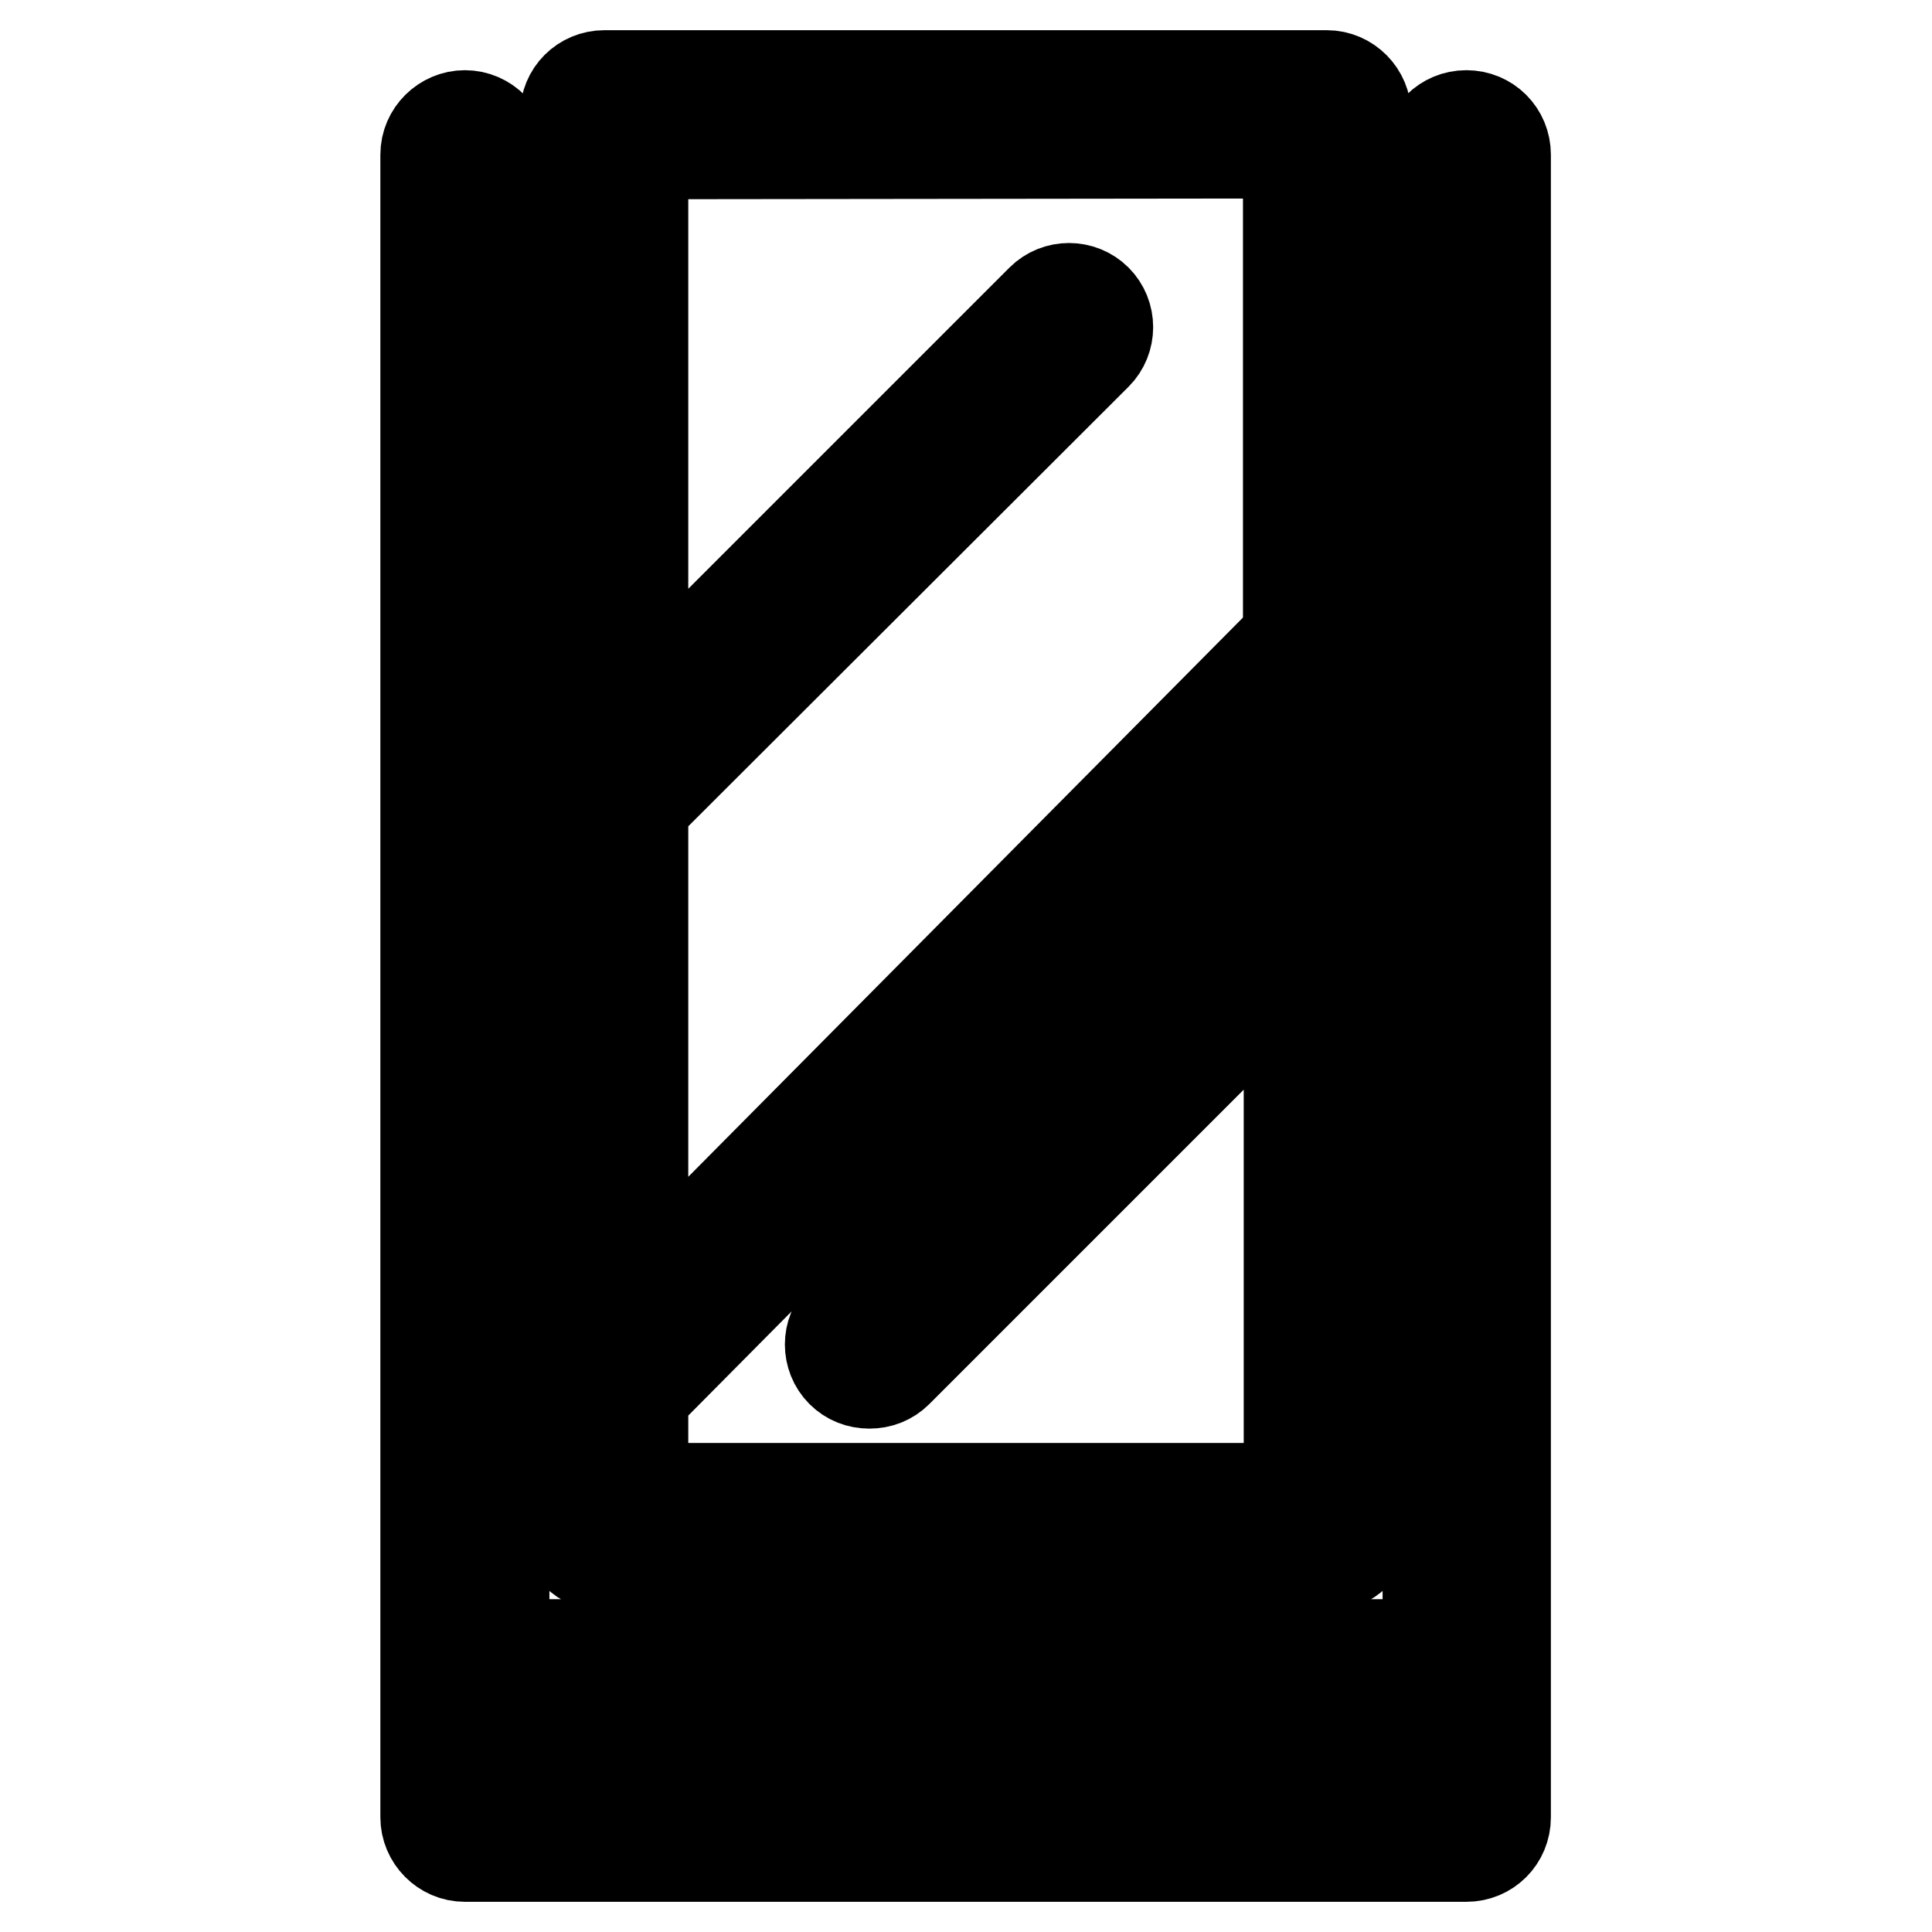
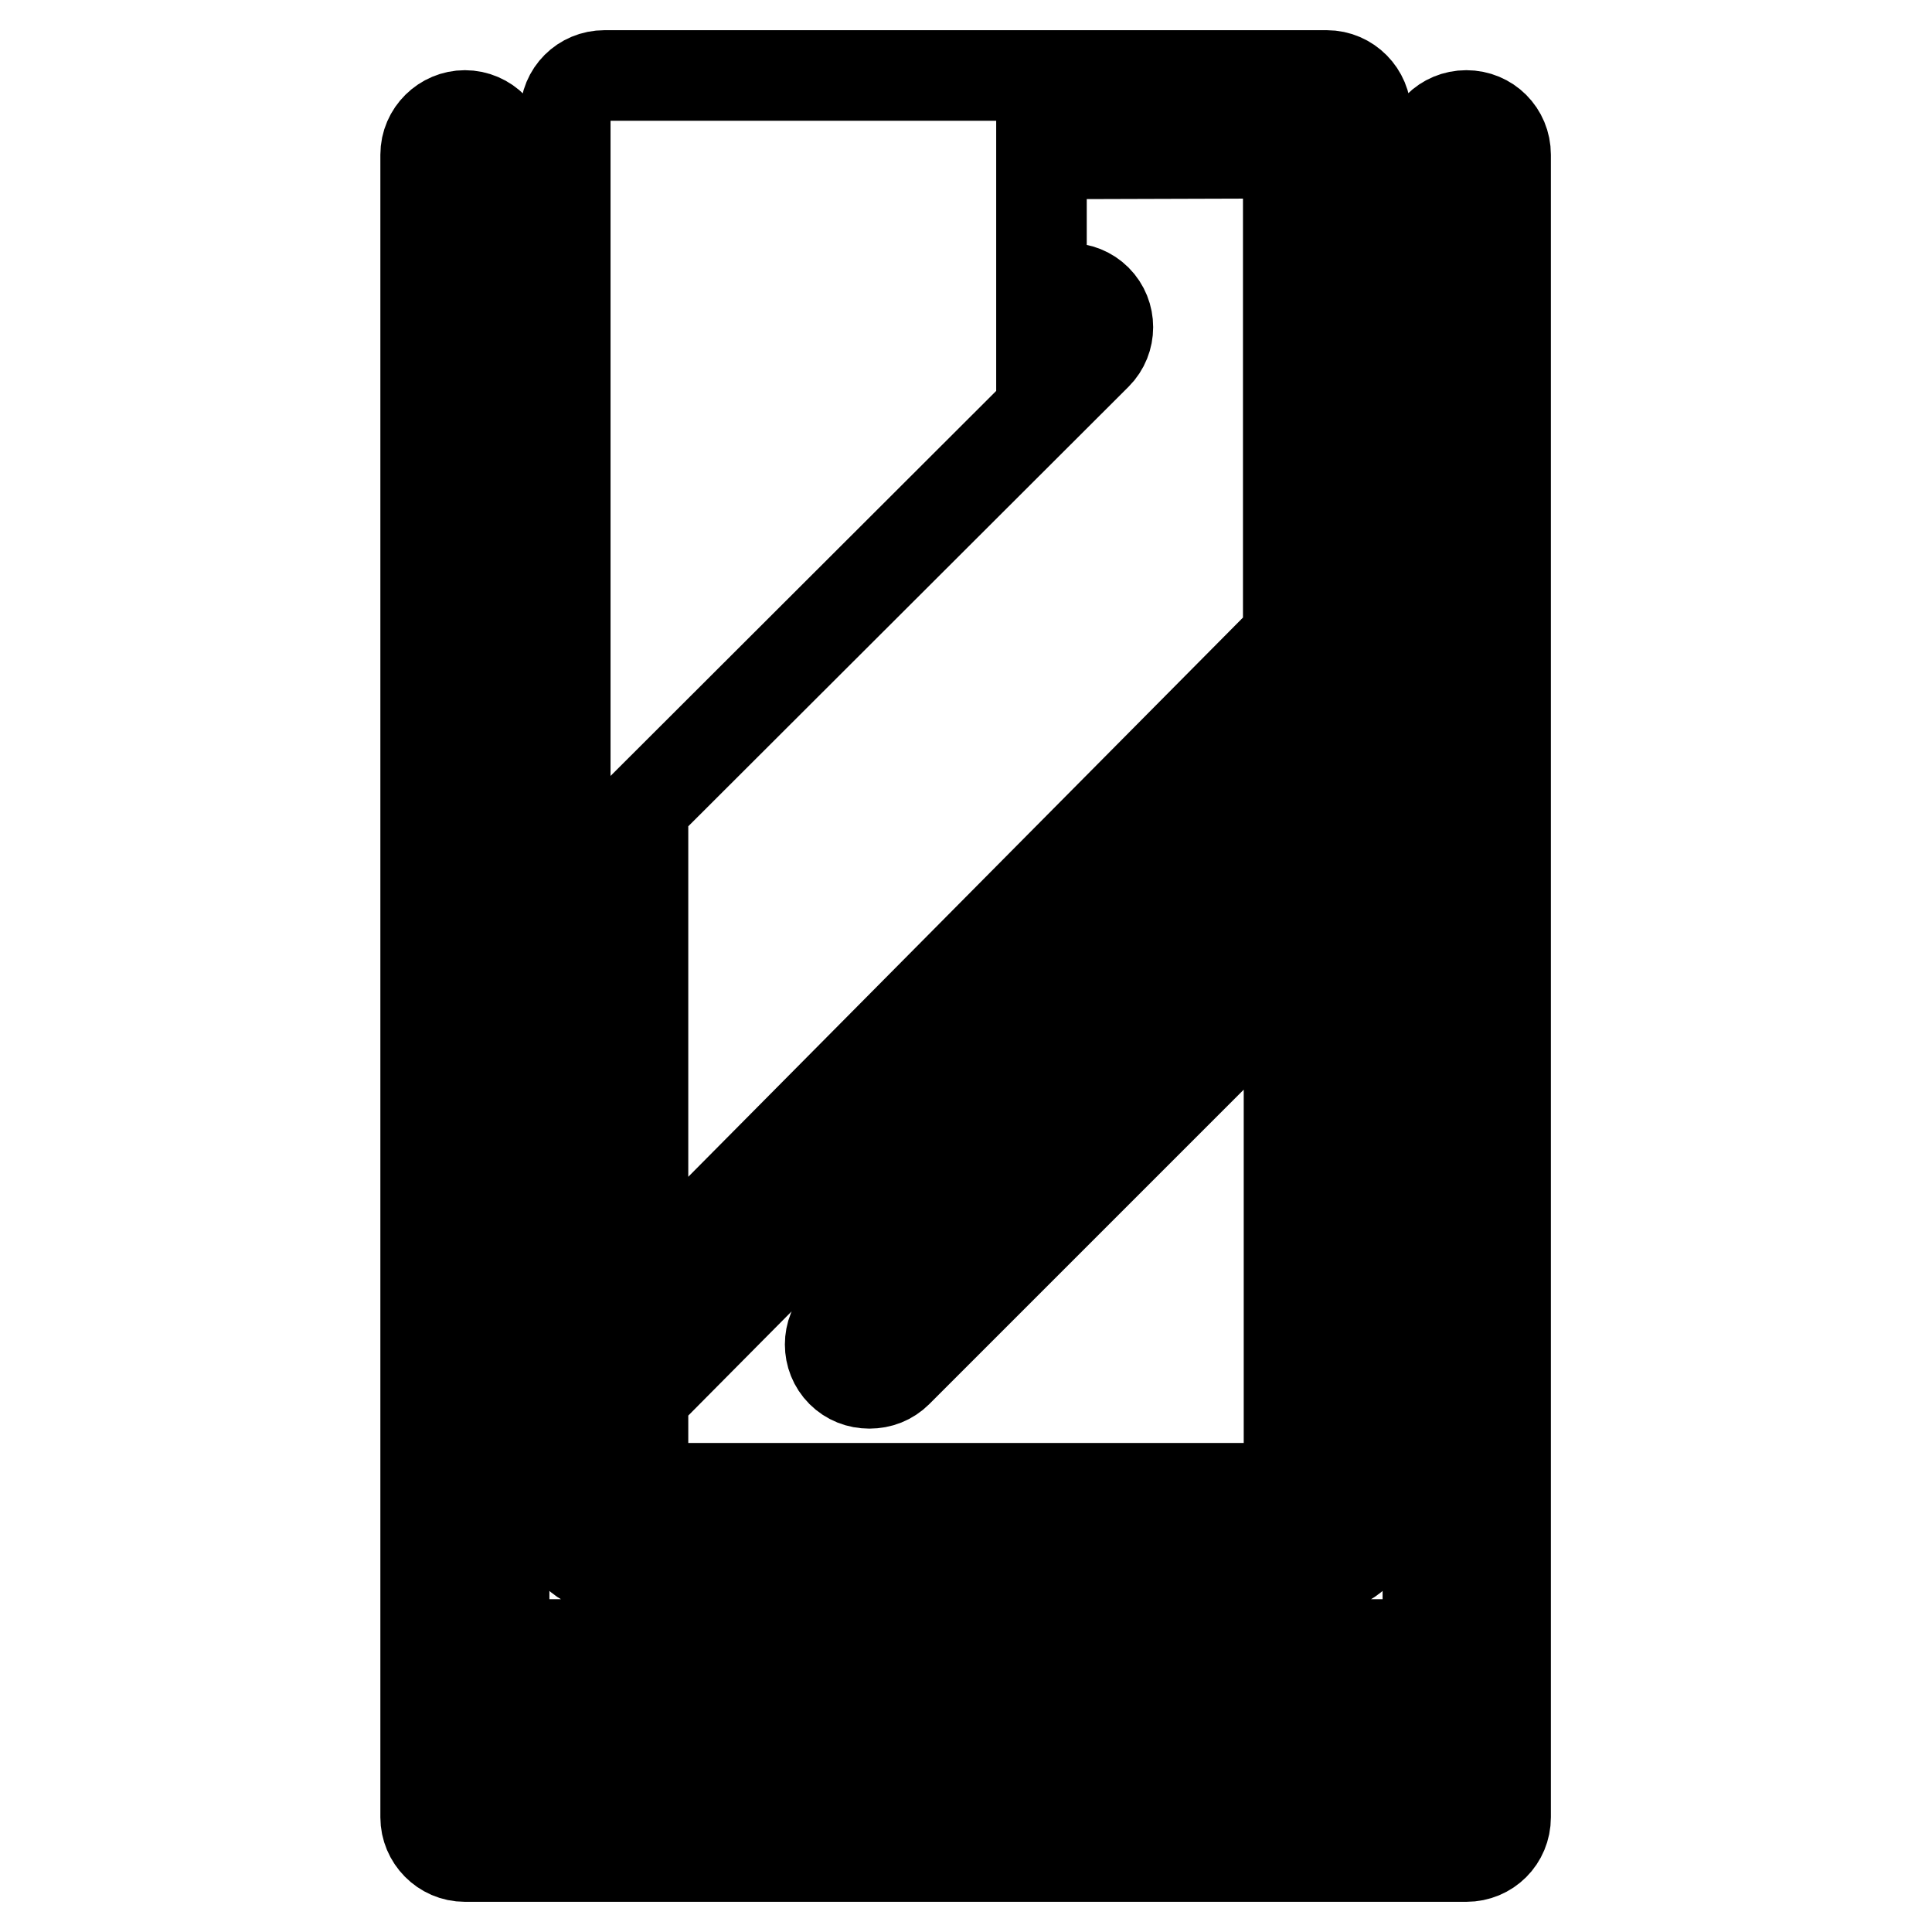
<svg xmlns="http://www.w3.org/2000/svg" version="1.1" x="0px" y="0px" viewBox="0 0 256 256" enable-background="new 0 0 256 256" xml:space="preserve">
  <g>
-     <path stroke-width="12" fill-opacity="0" stroke="#000000" d="M194.3,15.3c-2.9,0-5.2,2.3-5.2,5.2V77h-8.1V15.2c0-2.8-2.3-5.2-5.2-5.2H80.1c-2.9,0-5.2,2.3-5.2,5.2V77 h-8.1V20.5c0-2.8-2.3-5.2-5.2-5.2c-2.8,0-5.2,2.3-5.2,5.2v220.3c0,2.8,2.3,5.2,5.2,5.2h132.7c2.9,0,5.2-2.3,5.2-5.2V20.5 C199.5,17.6,197.2,15.3,194.3,15.3z M170.7,115.8c-0.6,0.3-1.1,0.6-1.6,1.1l-57.6,57.6c-2,2-2,5.3,0,7.3c1,1,2.3,1.5,3.7,1.5 s2.7-0.5,3.7-1.5l51.9-51.9v67.3H85.2v-12.1l85.5-86.2V115.8z M170.7,20.3v64l-85.5,86.2v-63.5L145.3,47c2-2,2-5.3,0-7.3 c-2-2-5.3-2-7.3,0L85.2,92.5V20.4L170.7,20.3L170.7,20.3z M74.9,87.3v115c0,2.9,2.3,5.2,5.2,5.2h95.8c2.9,0,5.2-2.3,5.2-5.2v-115 h8.1v130.6H66.8V87.3H74.9z M66.8,228.3h122.4v7.4H66.8V228.3z" />
+     <path stroke-width="12" fill-opacity="0" stroke="#000000" d="M194.3,15.3c-2.9,0-5.2,2.3-5.2,5.2V77h-8.1V15.2c0-2.8-2.3-5.2-5.2-5.2H80.1c-2.9,0-5.2,2.3-5.2,5.2V77 h-8.1V20.5c0-2.8-2.3-5.2-5.2-5.2c-2.8,0-5.2,2.3-5.2,5.2v220.3c0,2.8,2.3,5.2,5.2,5.2h132.7c2.9,0,5.2-2.3,5.2-5.2V20.5 C199.5,17.6,197.2,15.3,194.3,15.3z M170.7,115.8c-0.6,0.3-1.1,0.6-1.6,1.1l-57.6,57.6c-2,2-2,5.3,0,7.3c1,1,2.3,1.5,3.7,1.5 s2.7-0.5,3.7-1.5l51.9-51.9v67.3H85.2v-12.1l85.5-86.2V115.8z M170.7,20.3v64l-85.5,86.2v-63.5L145.3,47c2-2,2-5.3,0-7.3 c-2-2-5.3-2-7.3,0V20.4L170.7,20.3L170.7,20.3z M74.9,87.3v115c0,2.9,2.3,5.2,5.2,5.2h95.8c2.9,0,5.2-2.3,5.2-5.2v-115 h8.1v130.6H66.8V87.3H74.9z M66.8,228.3h122.4v7.4H66.8V228.3z" />
  </g>
</svg>